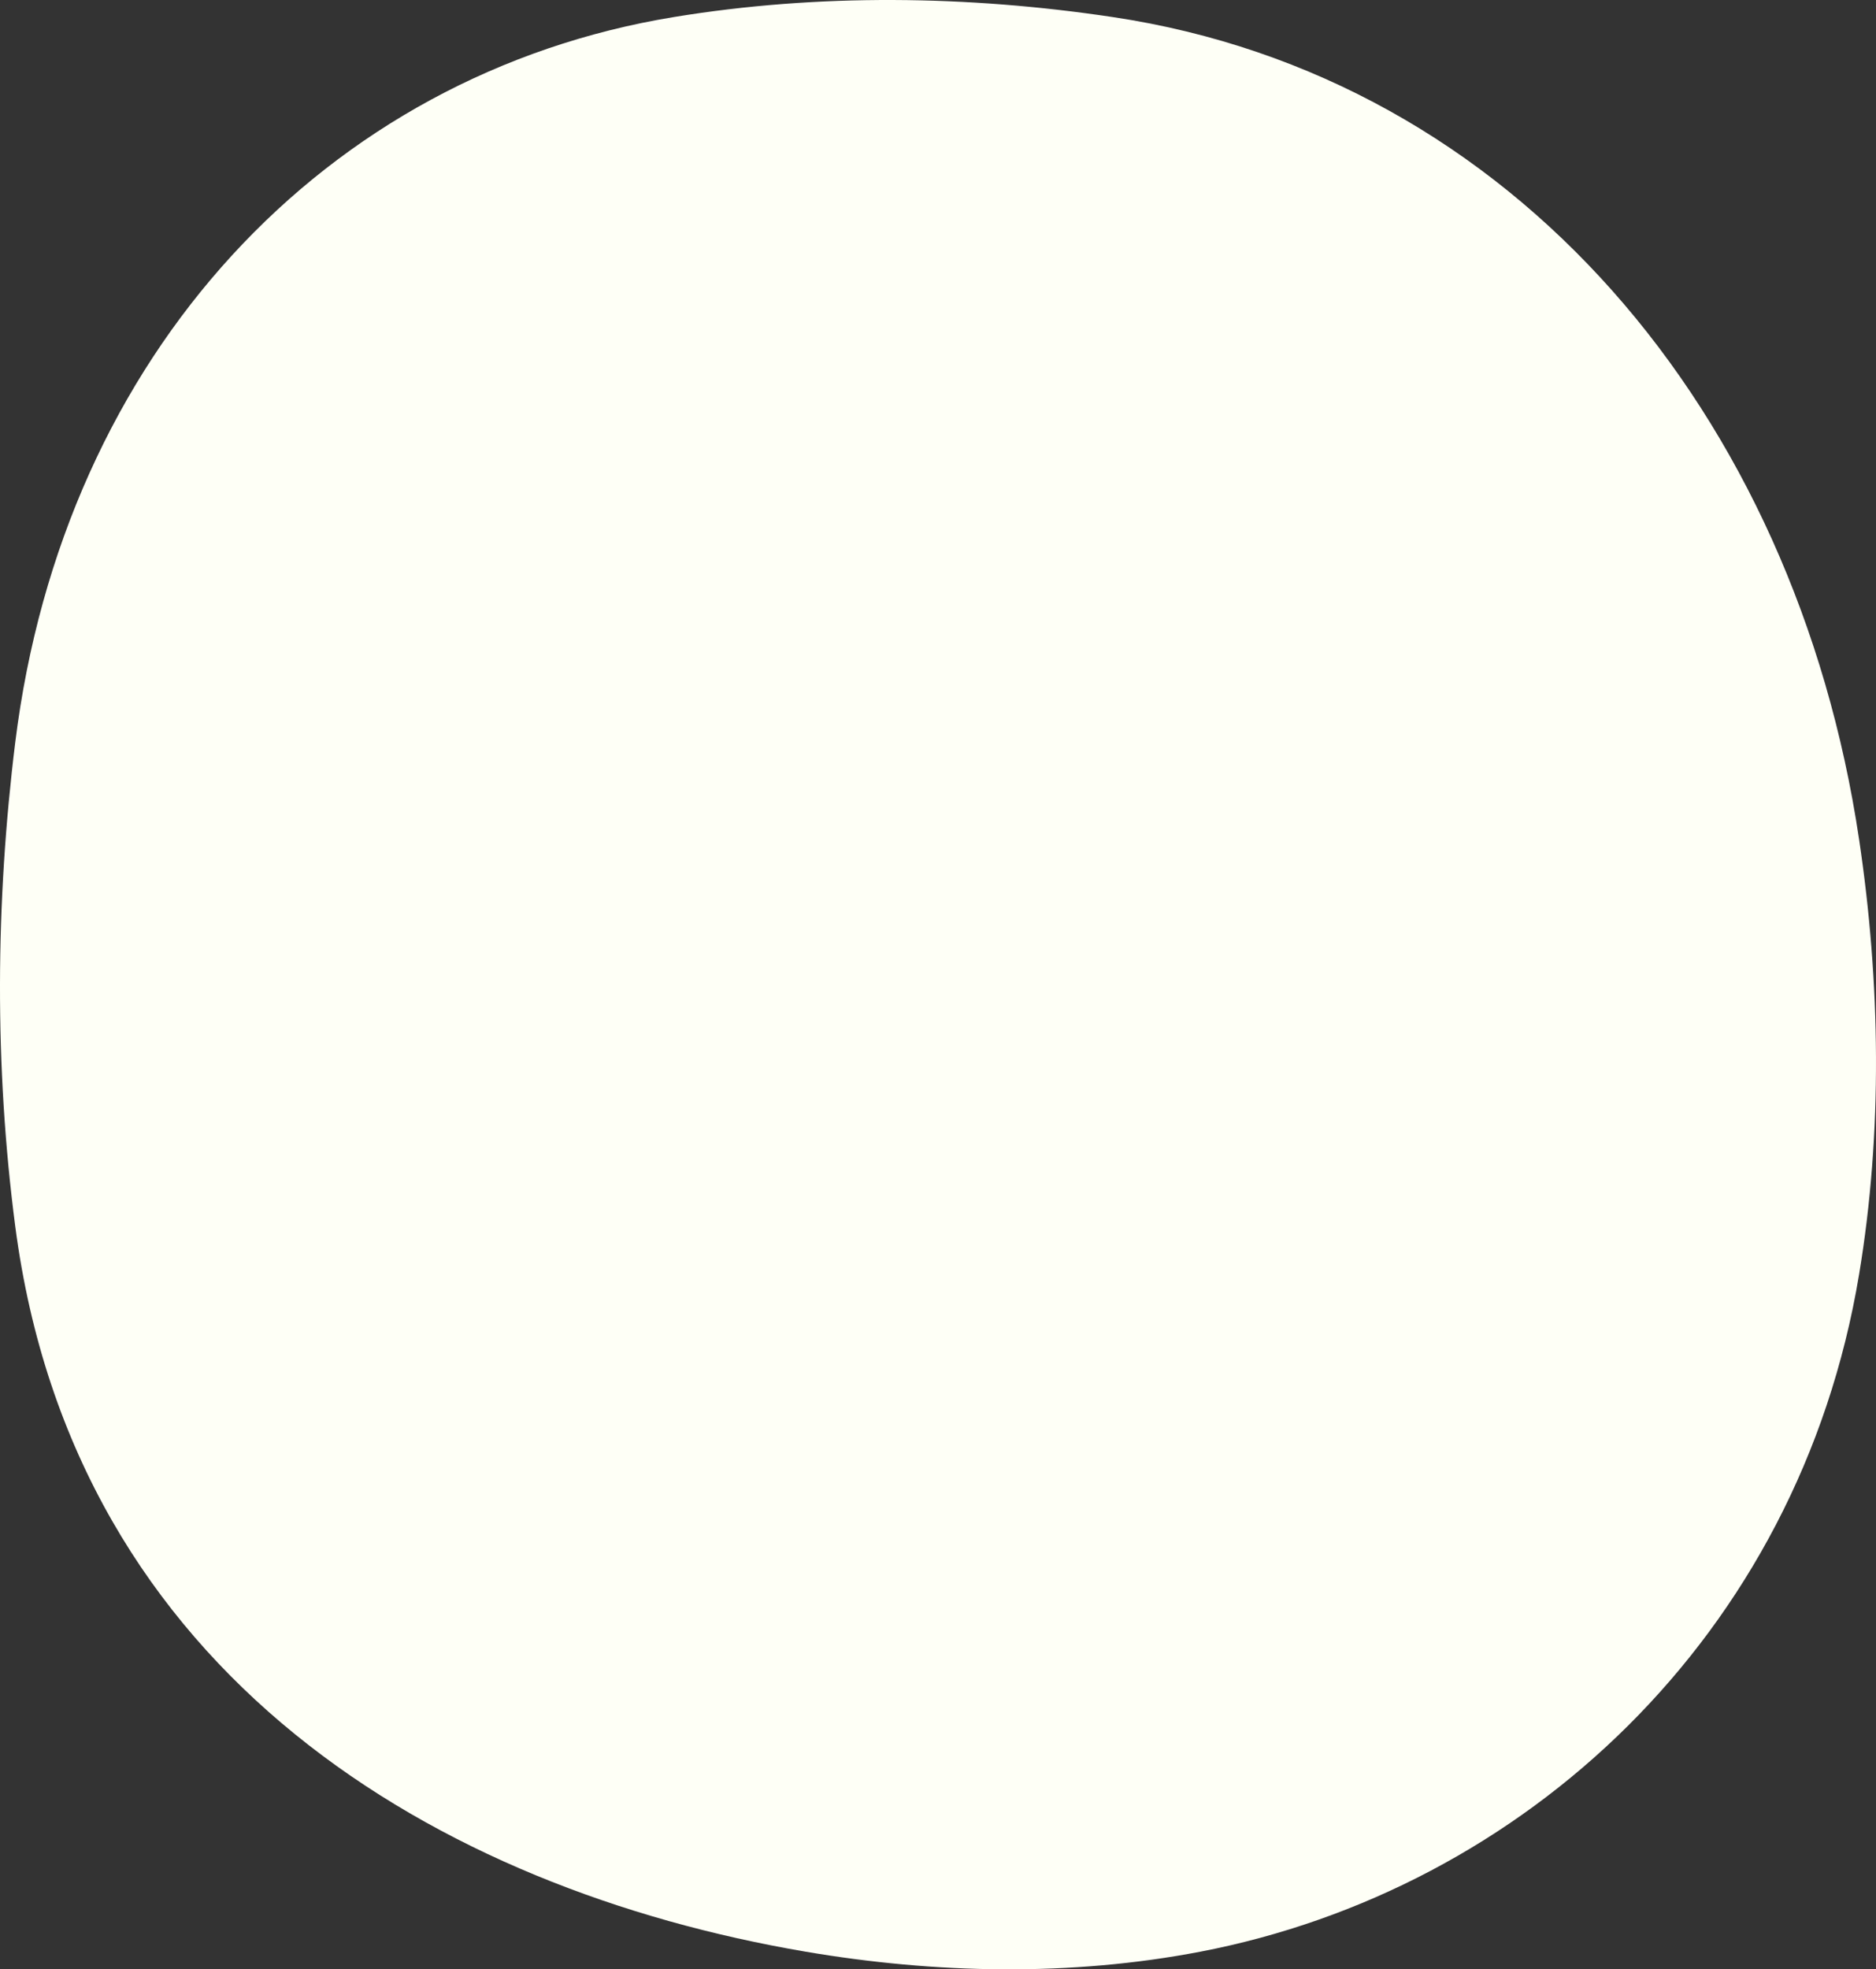
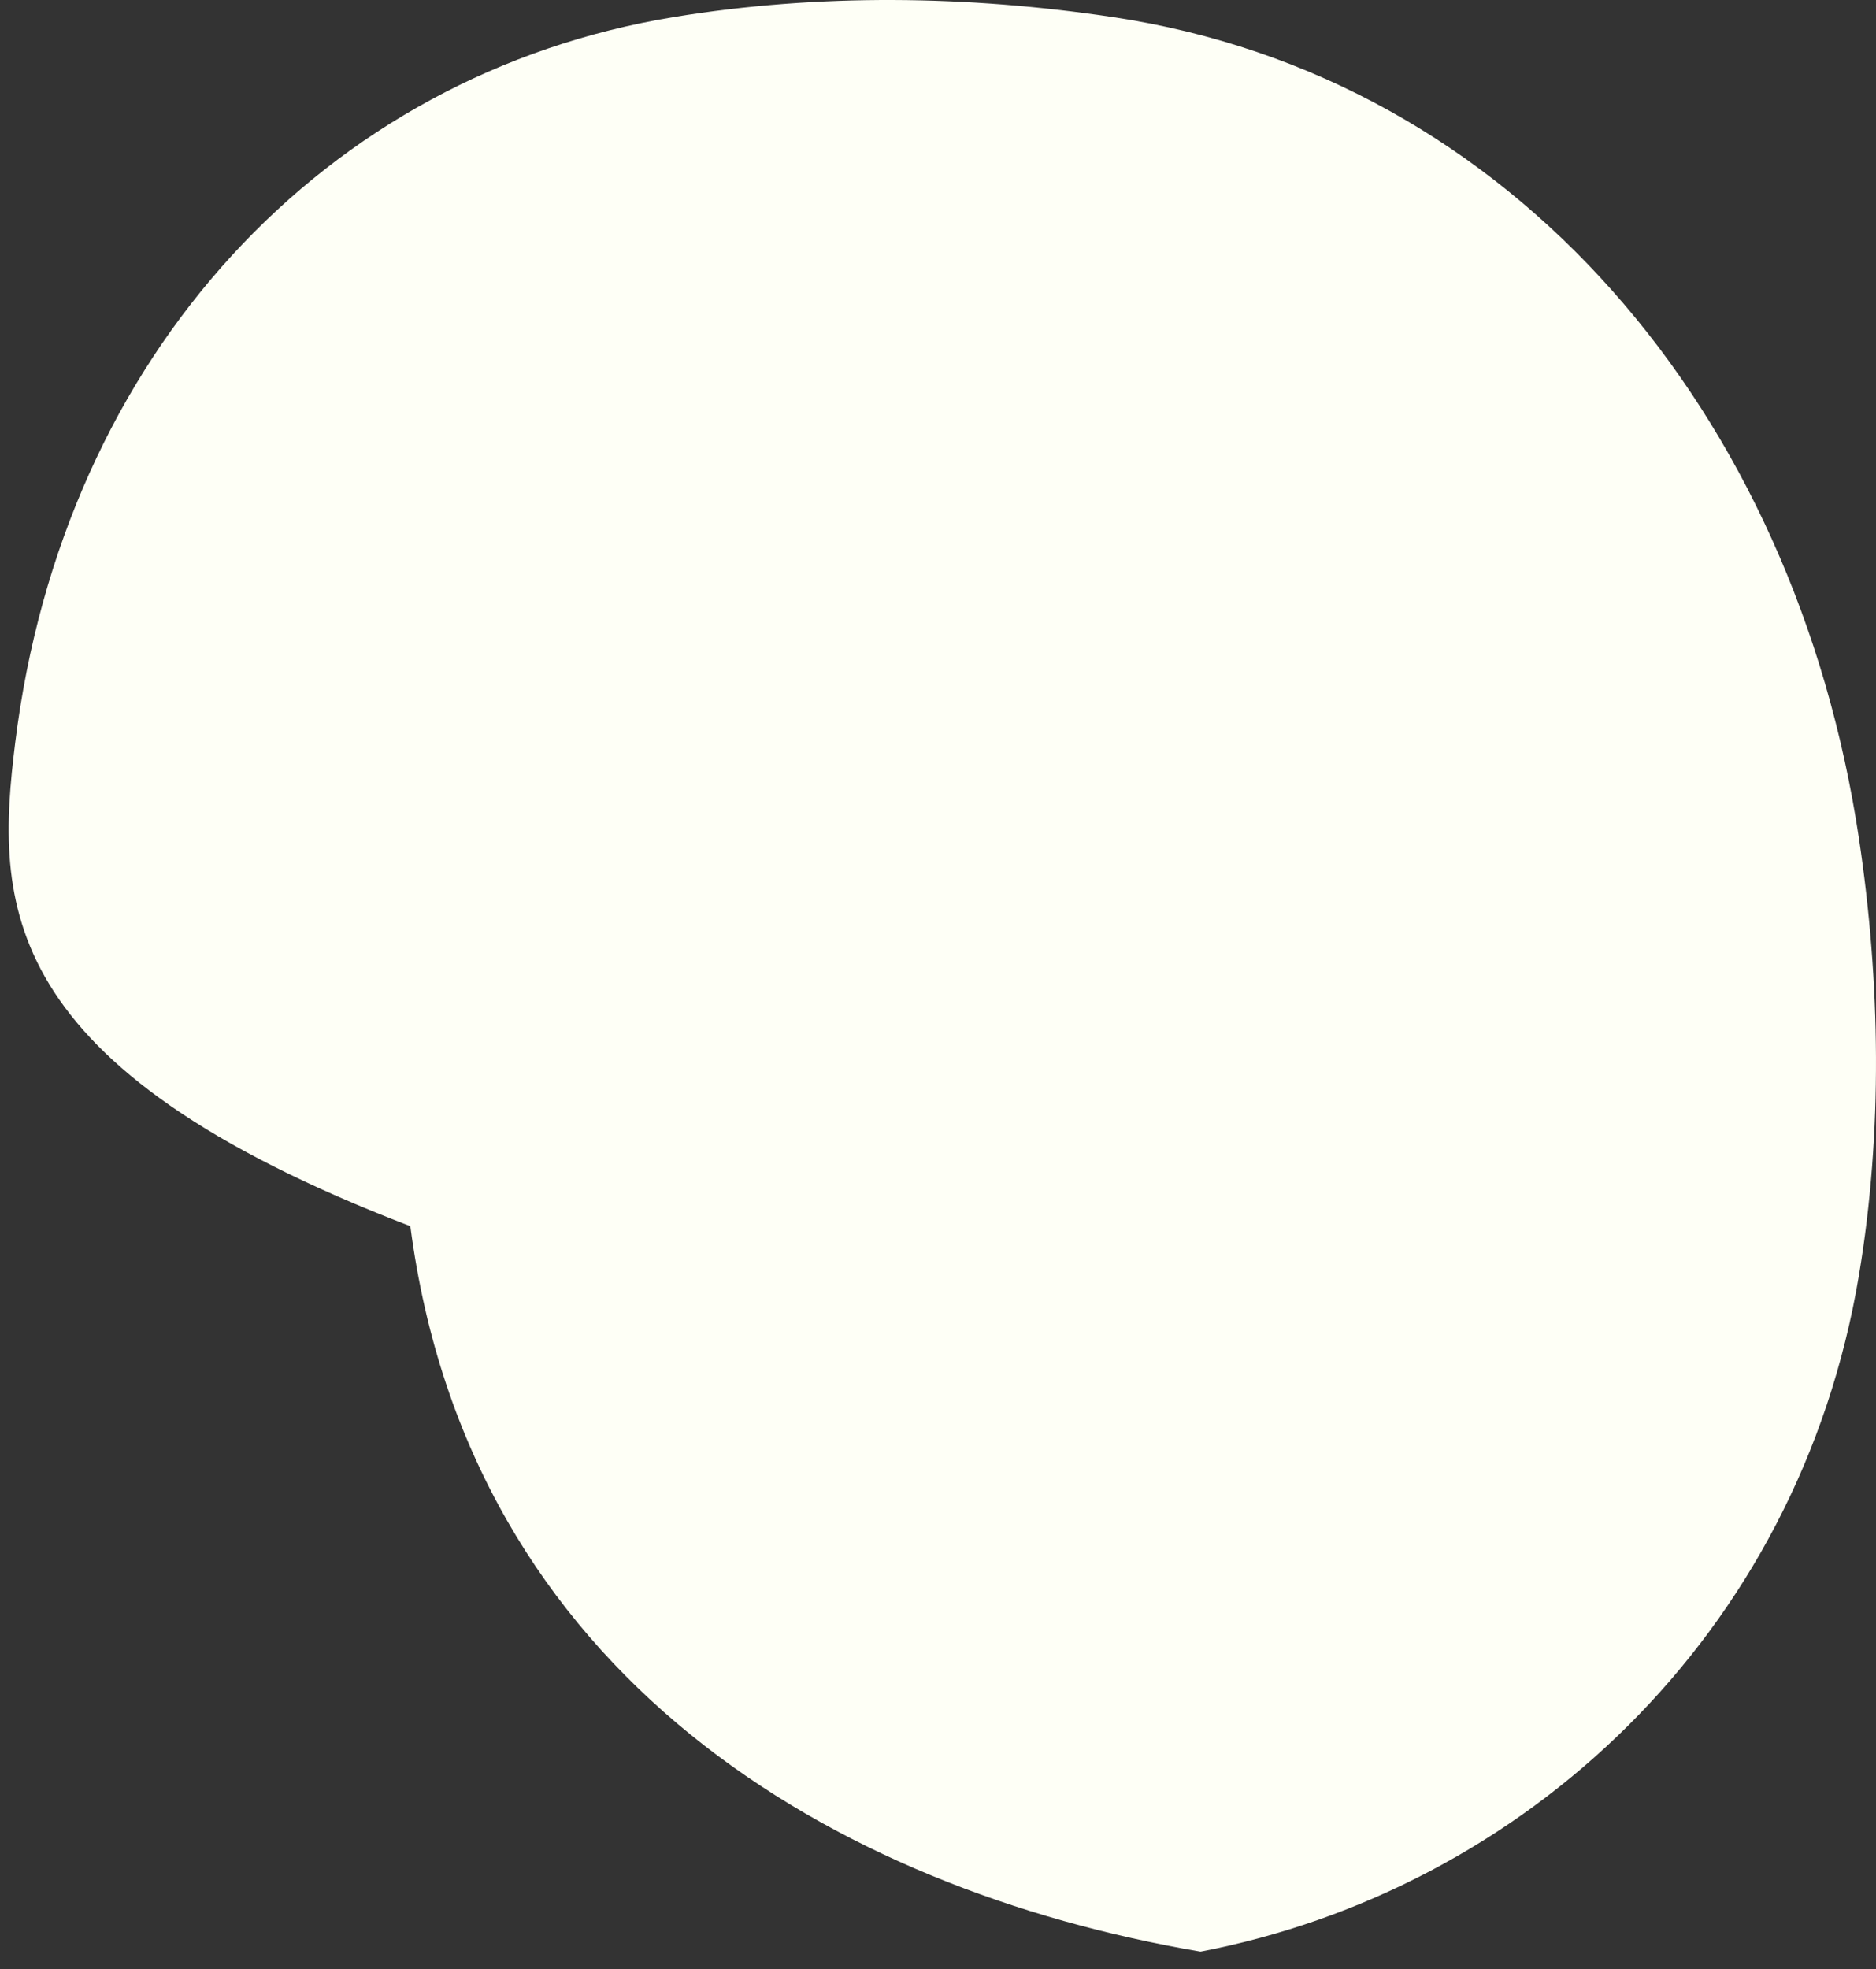
<svg xmlns="http://www.w3.org/2000/svg" version="1.1" id="圖層_1" x="0px" y="0px" width="599.095px" height="628.676px" viewBox="0 0 599.095 628.676" enable-background="new 0 0 599.095 628.676" xml:space="preserve">
  <rect x="0" y="0" width="599.095" height="628.676" fill="#333333" stroke="none" />
  <g id="_x31_217_x5F_new_1_">
    <g id="Service_1440_1_" transform="translate(-268, -20)">
-       <path id="btn_menu_shape_1_" fill="#FEFFF6" d="M272.864,257.042c15.379-124.26,99.203-213.362,210.293-231.596    c46.223-7.582,93.889-6.934,140.197,0C751.296,44.59,841.332,151.71,861.687,287.919c6.827,45.701,7.584,93.395,0,138.957    c-19.264,115.767-107.516,196.392-210.295,216.155c-41.427,7.966-84.607,7.071-126.175,0    c-116.896-19.904-233.594-87.914-252.353-231.594C266.205,360.502,266.555,308.037,272.864,257.042z" />
+       <path id="btn_menu_shape_1_" fill="#FEFFF6" d="M272.864,257.042c15.379-124.26,99.203-213.362,210.293-231.596    c46.223-7.582,93.889-6.934,140.197,0C751.296,44.59,841.332,151.71,861.687,287.919c6.827,45.701,7.584,93.395,0,138.957    c-19.264,115.767-107.516,196.392-210.295,216.155c-116.896-19.904-233.594-87.914-252.353-231.594C266.205,360.502,266.555,308.037,272.864,257.042z" />
    </g>
  </g>
</svg>